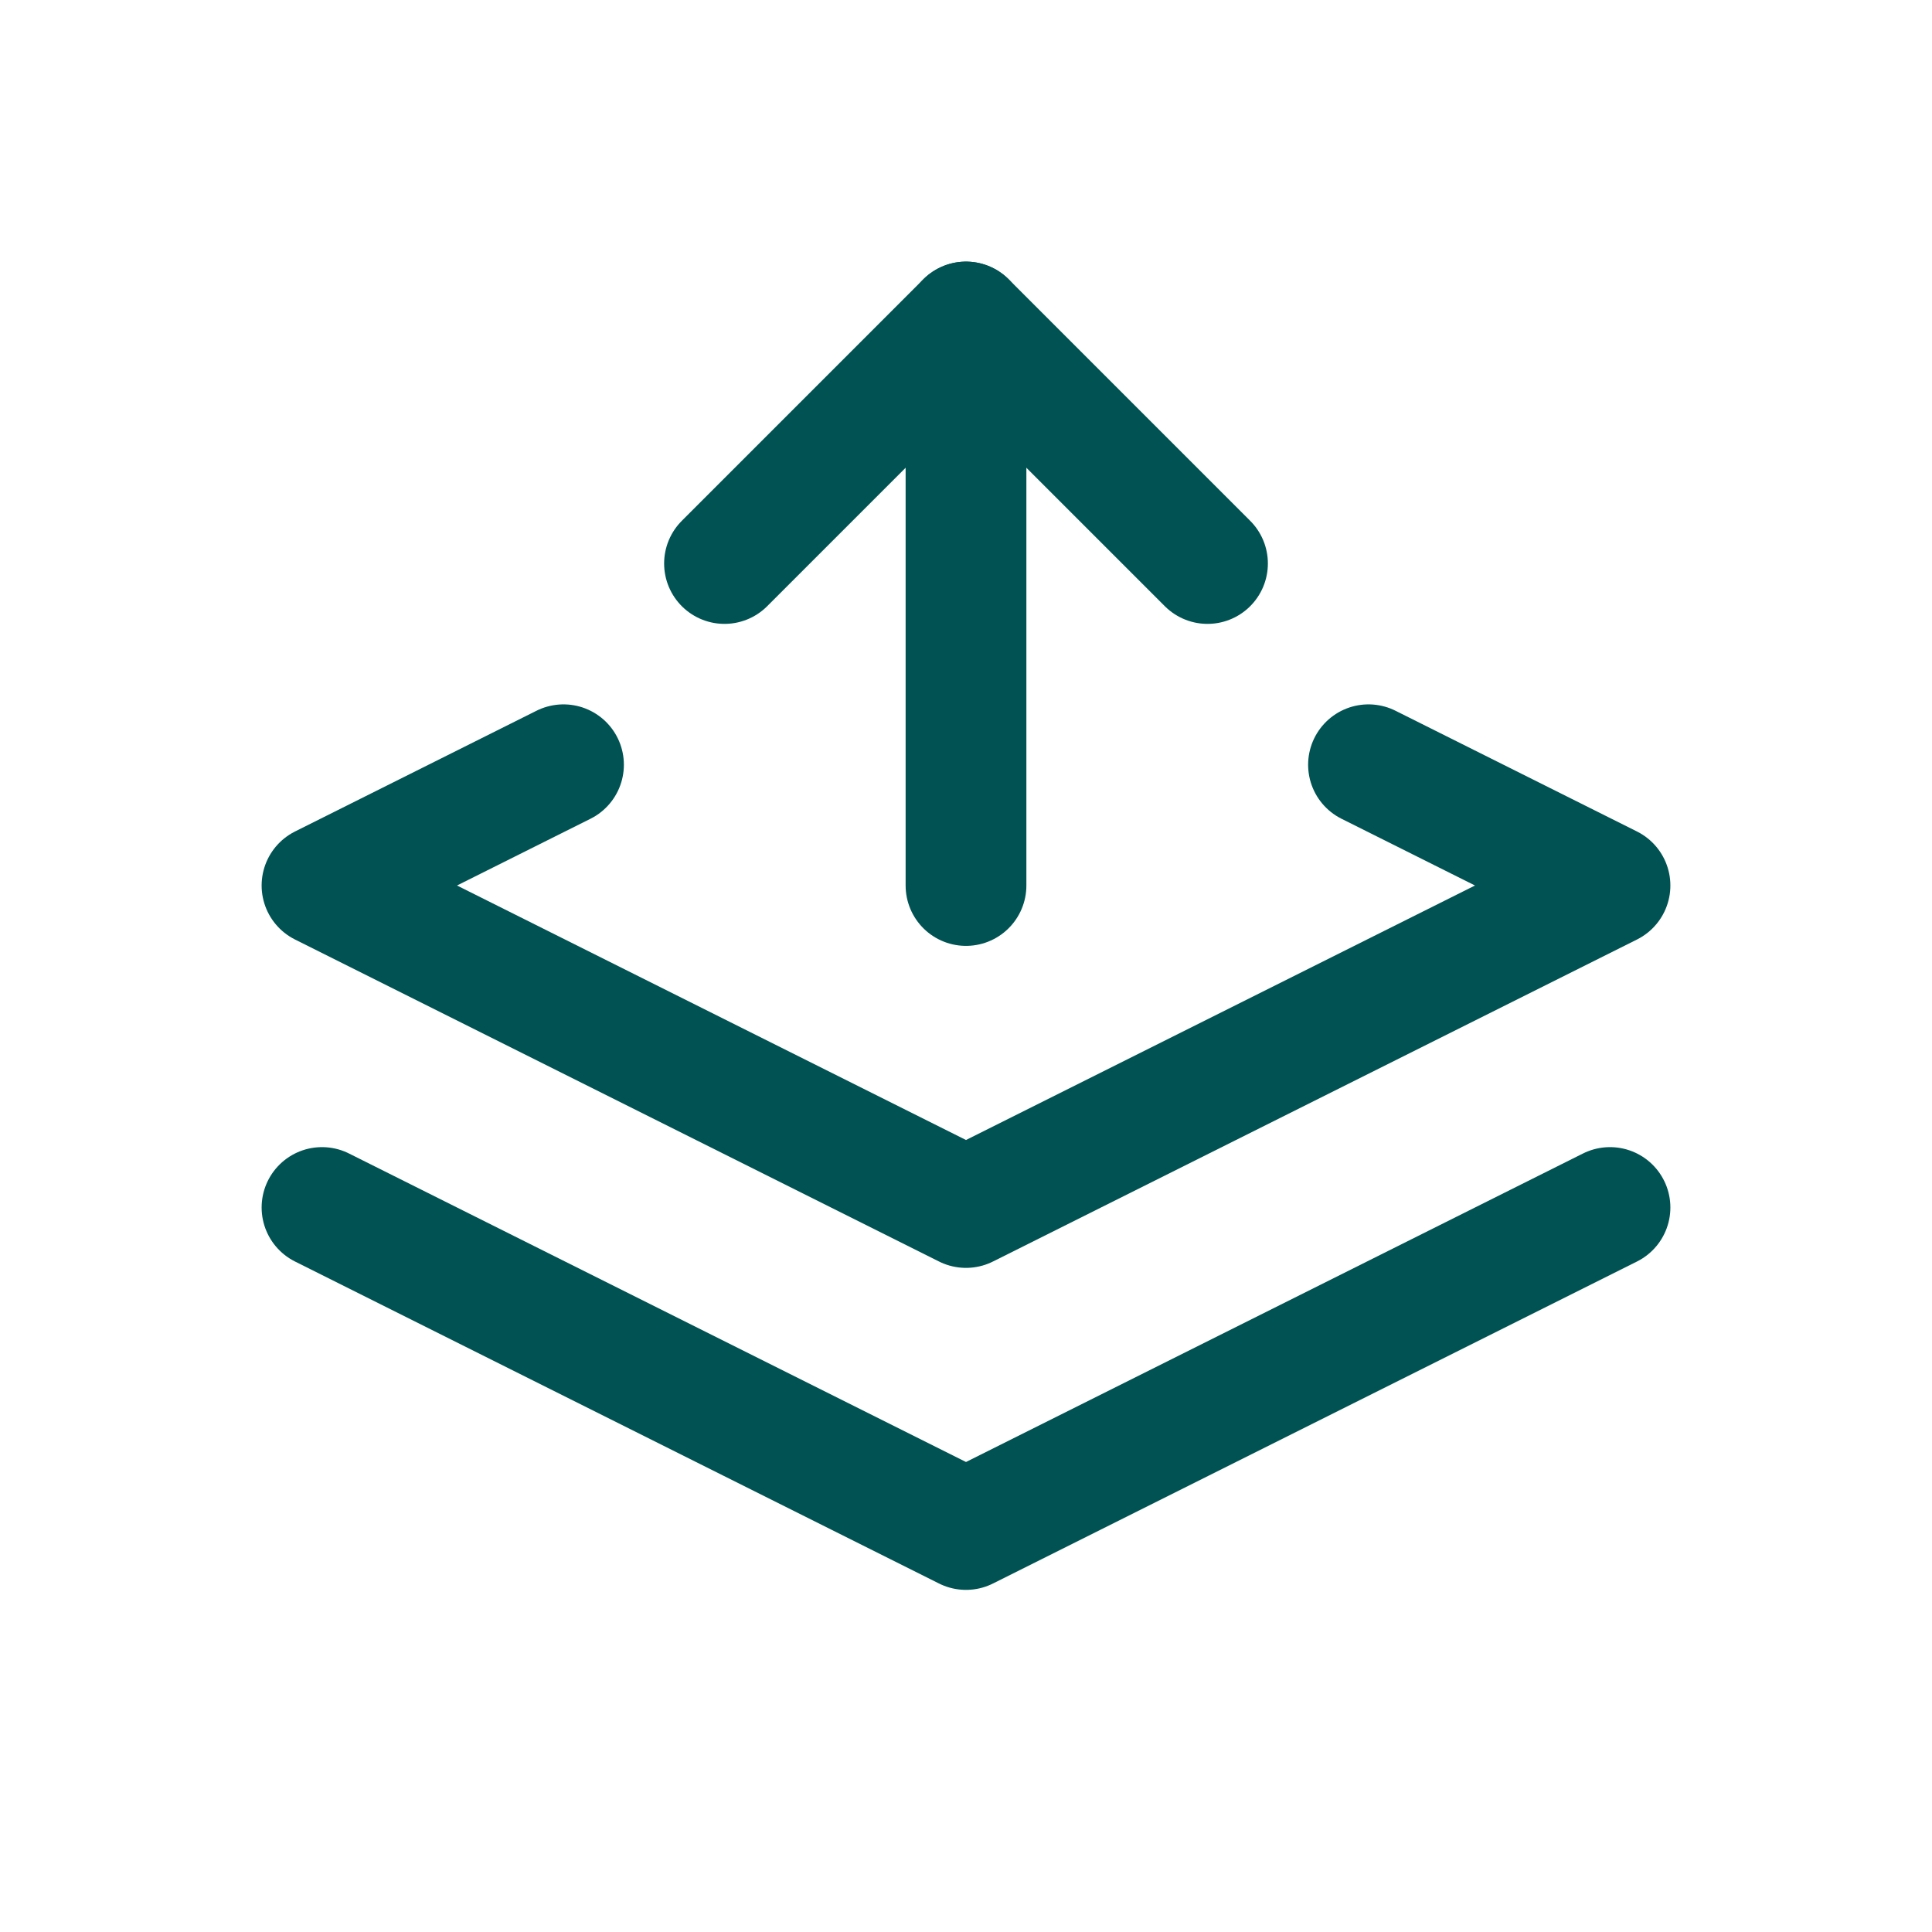
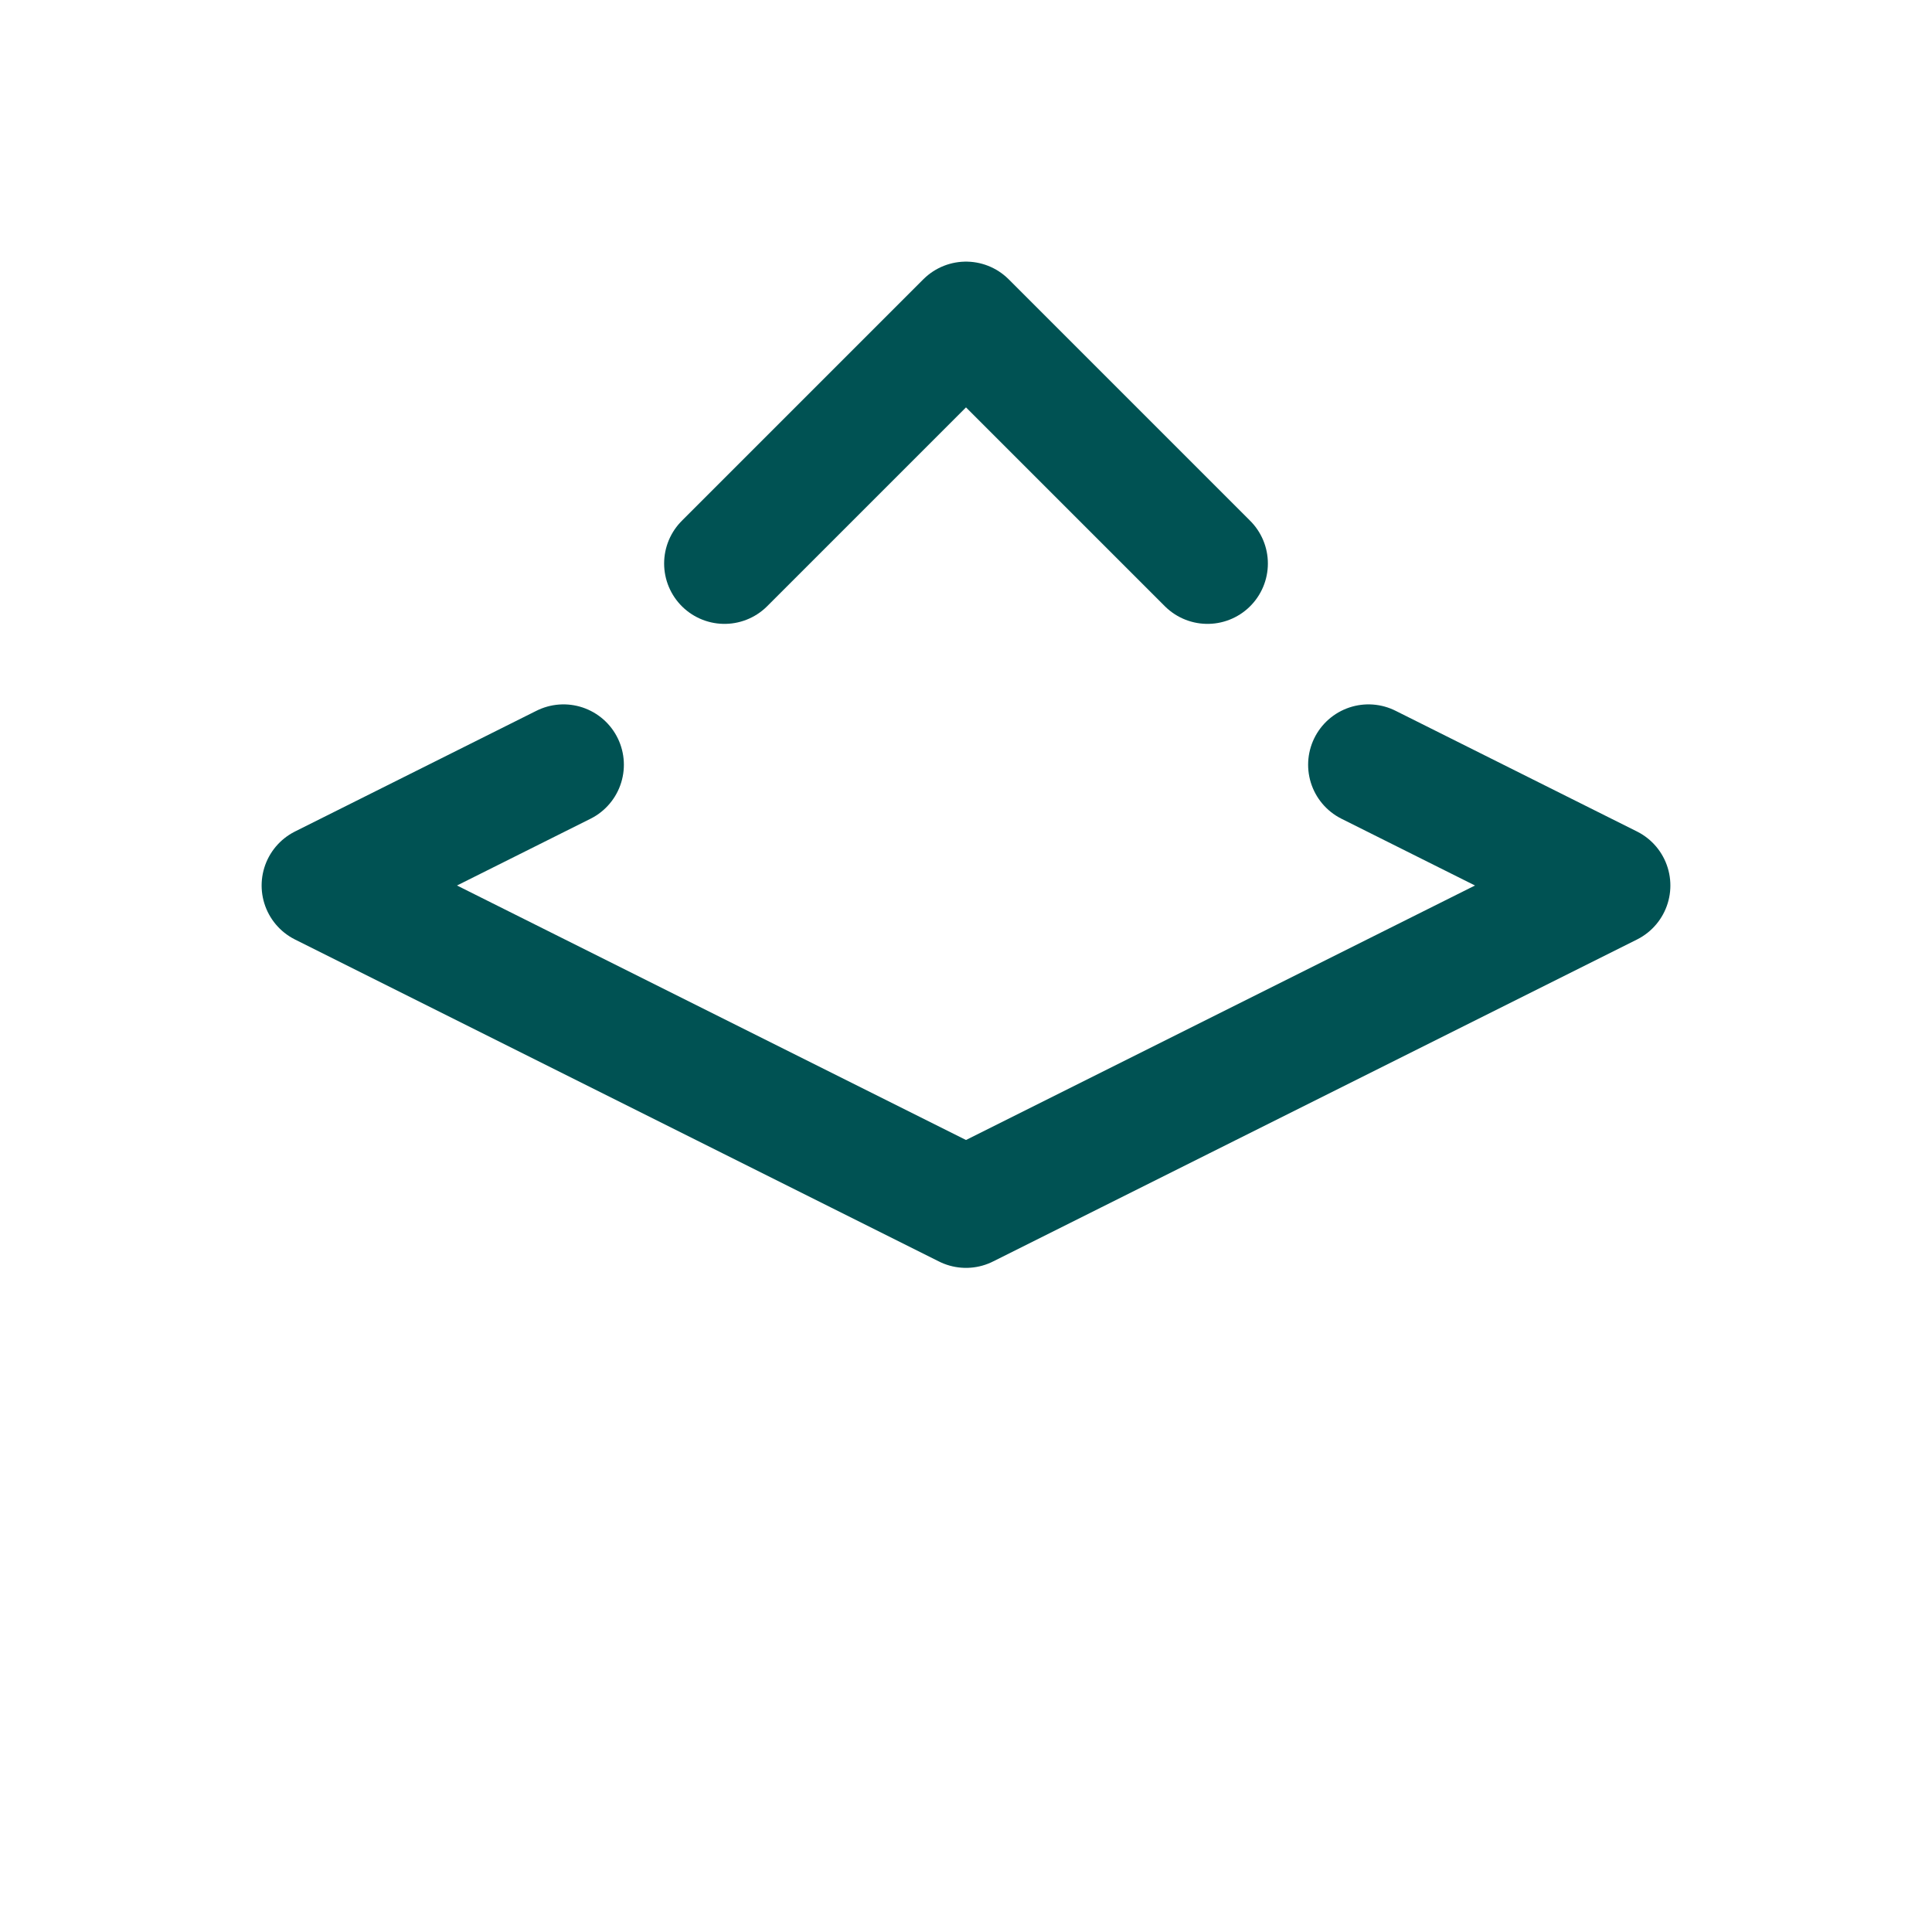
<svg xmlns="http://www.w3.org/2000/svg" width="32" height="32" viewBox="0 0 24 24" fill="none" stroke="#005253" stroke-width="1.5" stroke-linecap="round" stroke-linejoin="round">
  <path d="M7 9.5l-3 1.5l8 4l8 -4l-3 -1.5" />
-   <path d="M4 15l8 4l8 -4" />
-   <path d="M12 11v-7" />
  <path d="M9 7l3 -3l3 3" />
</svg>